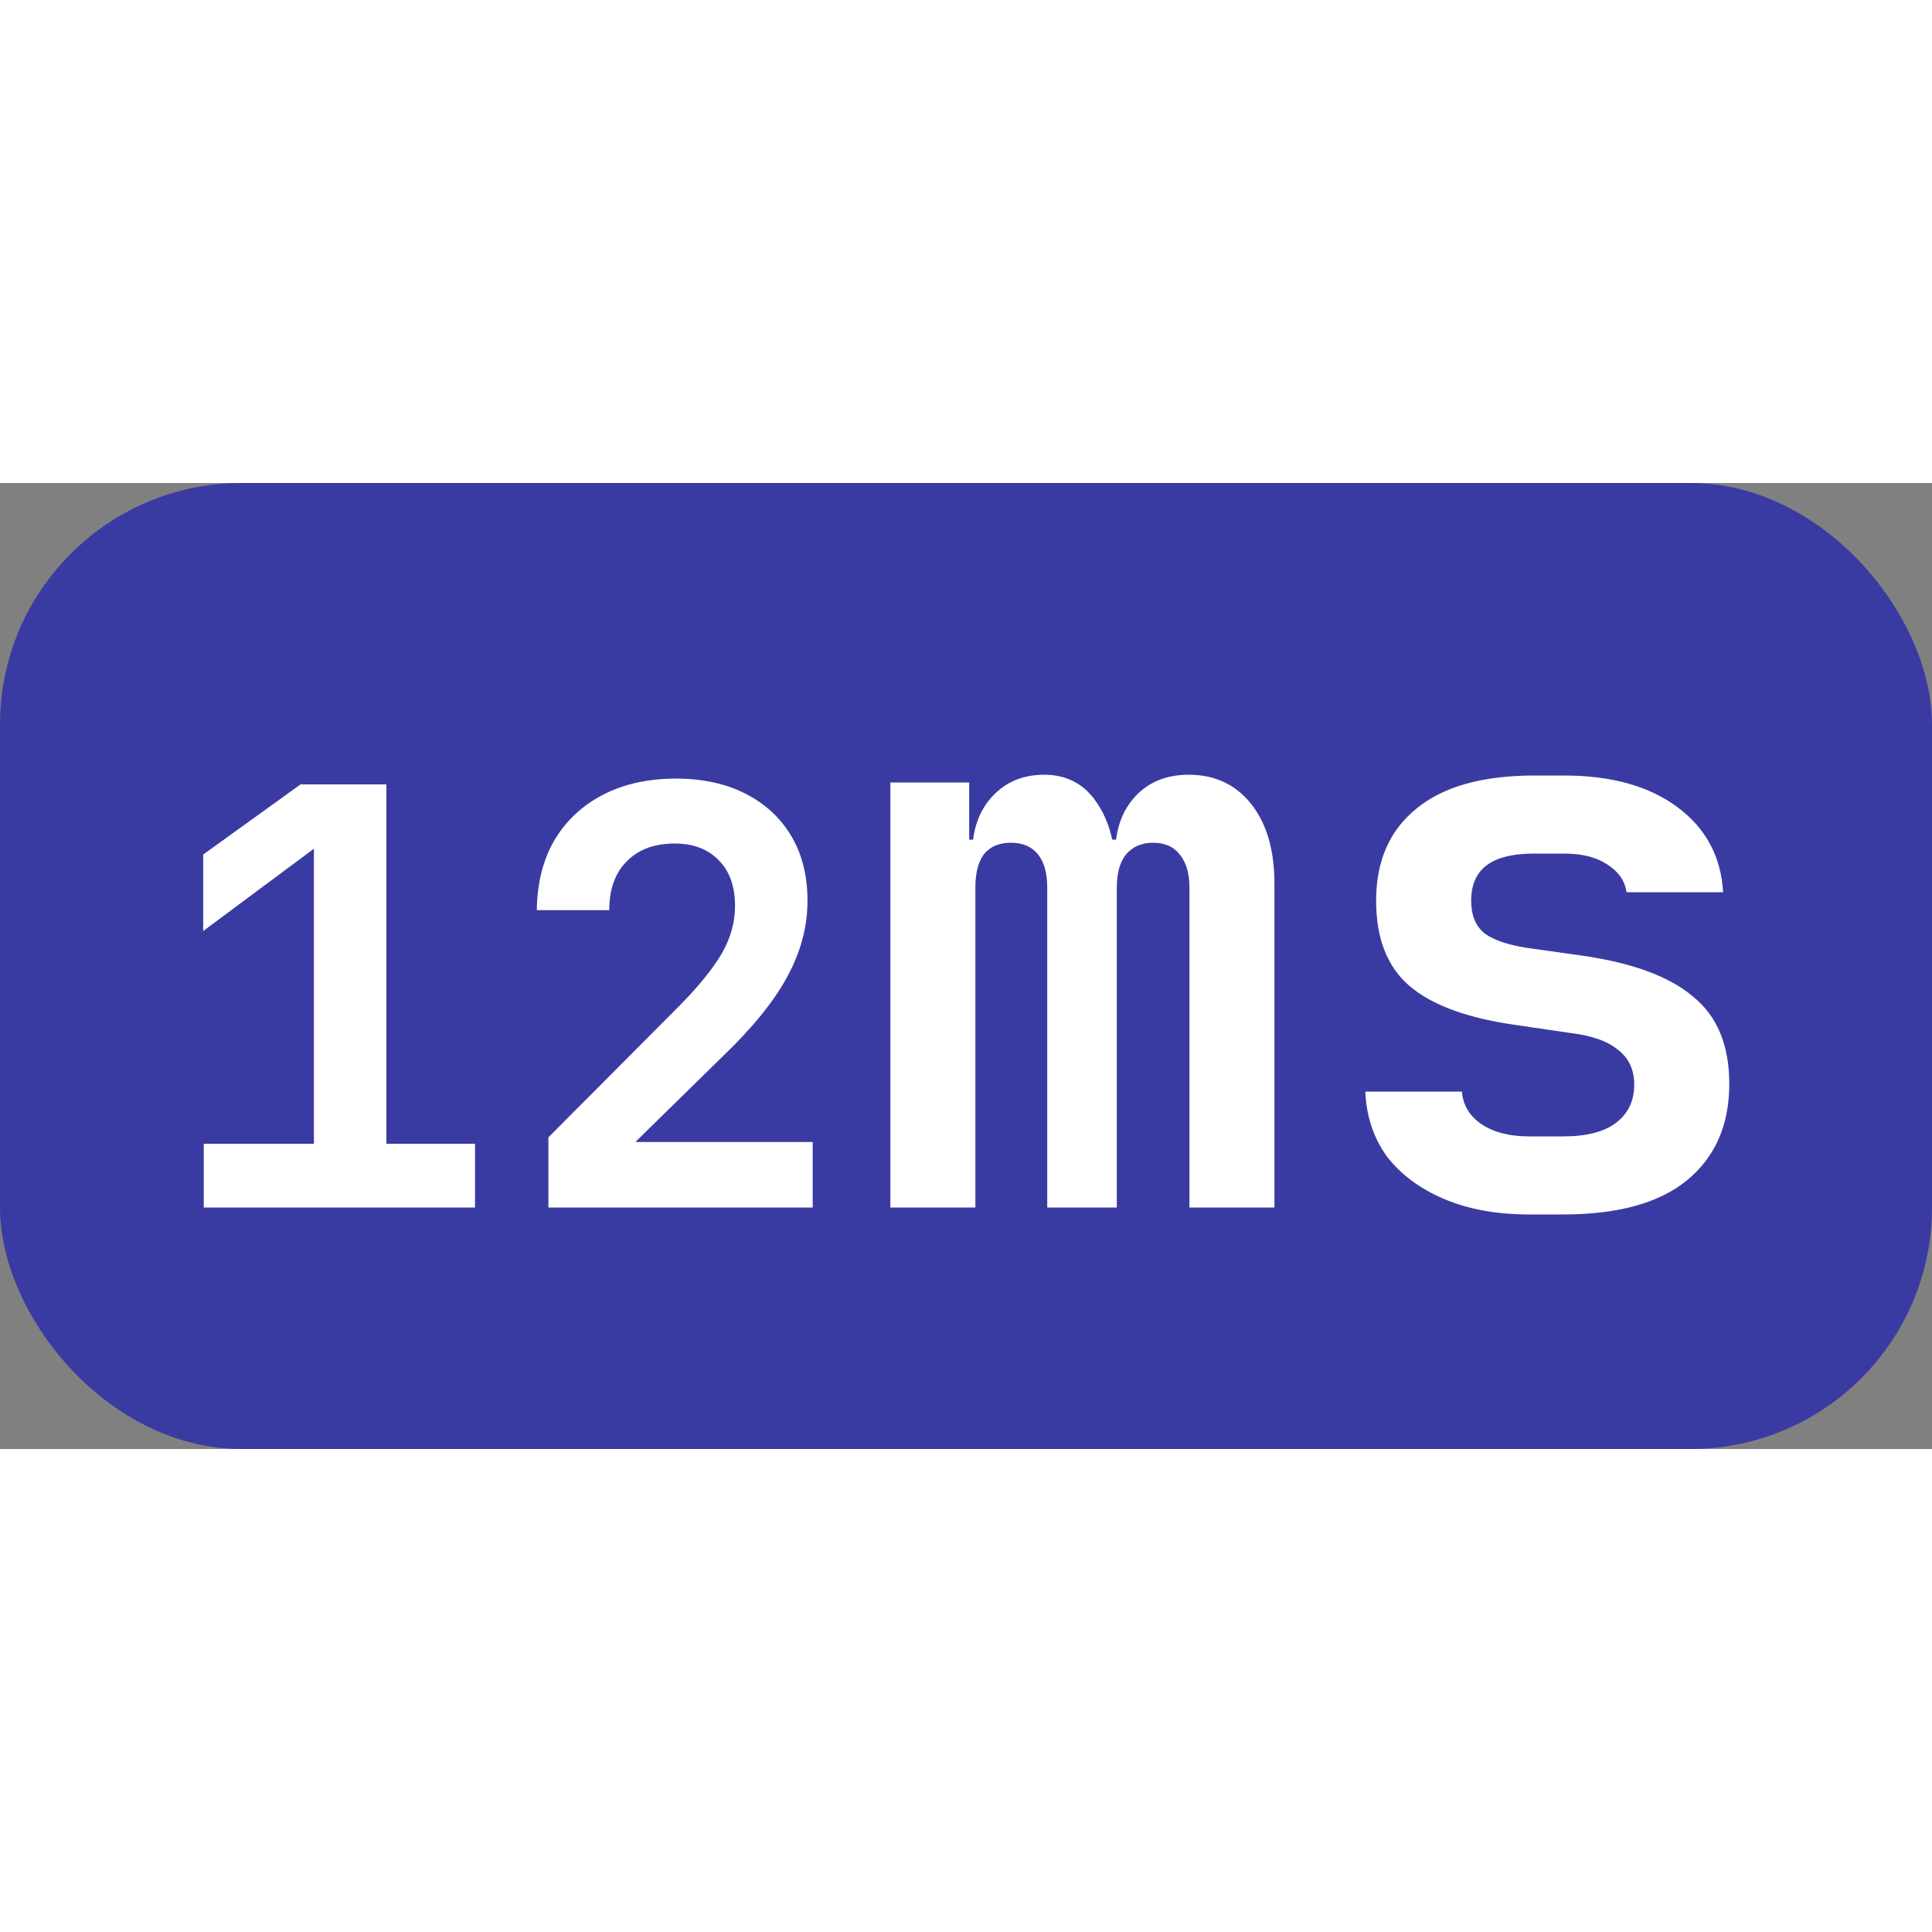
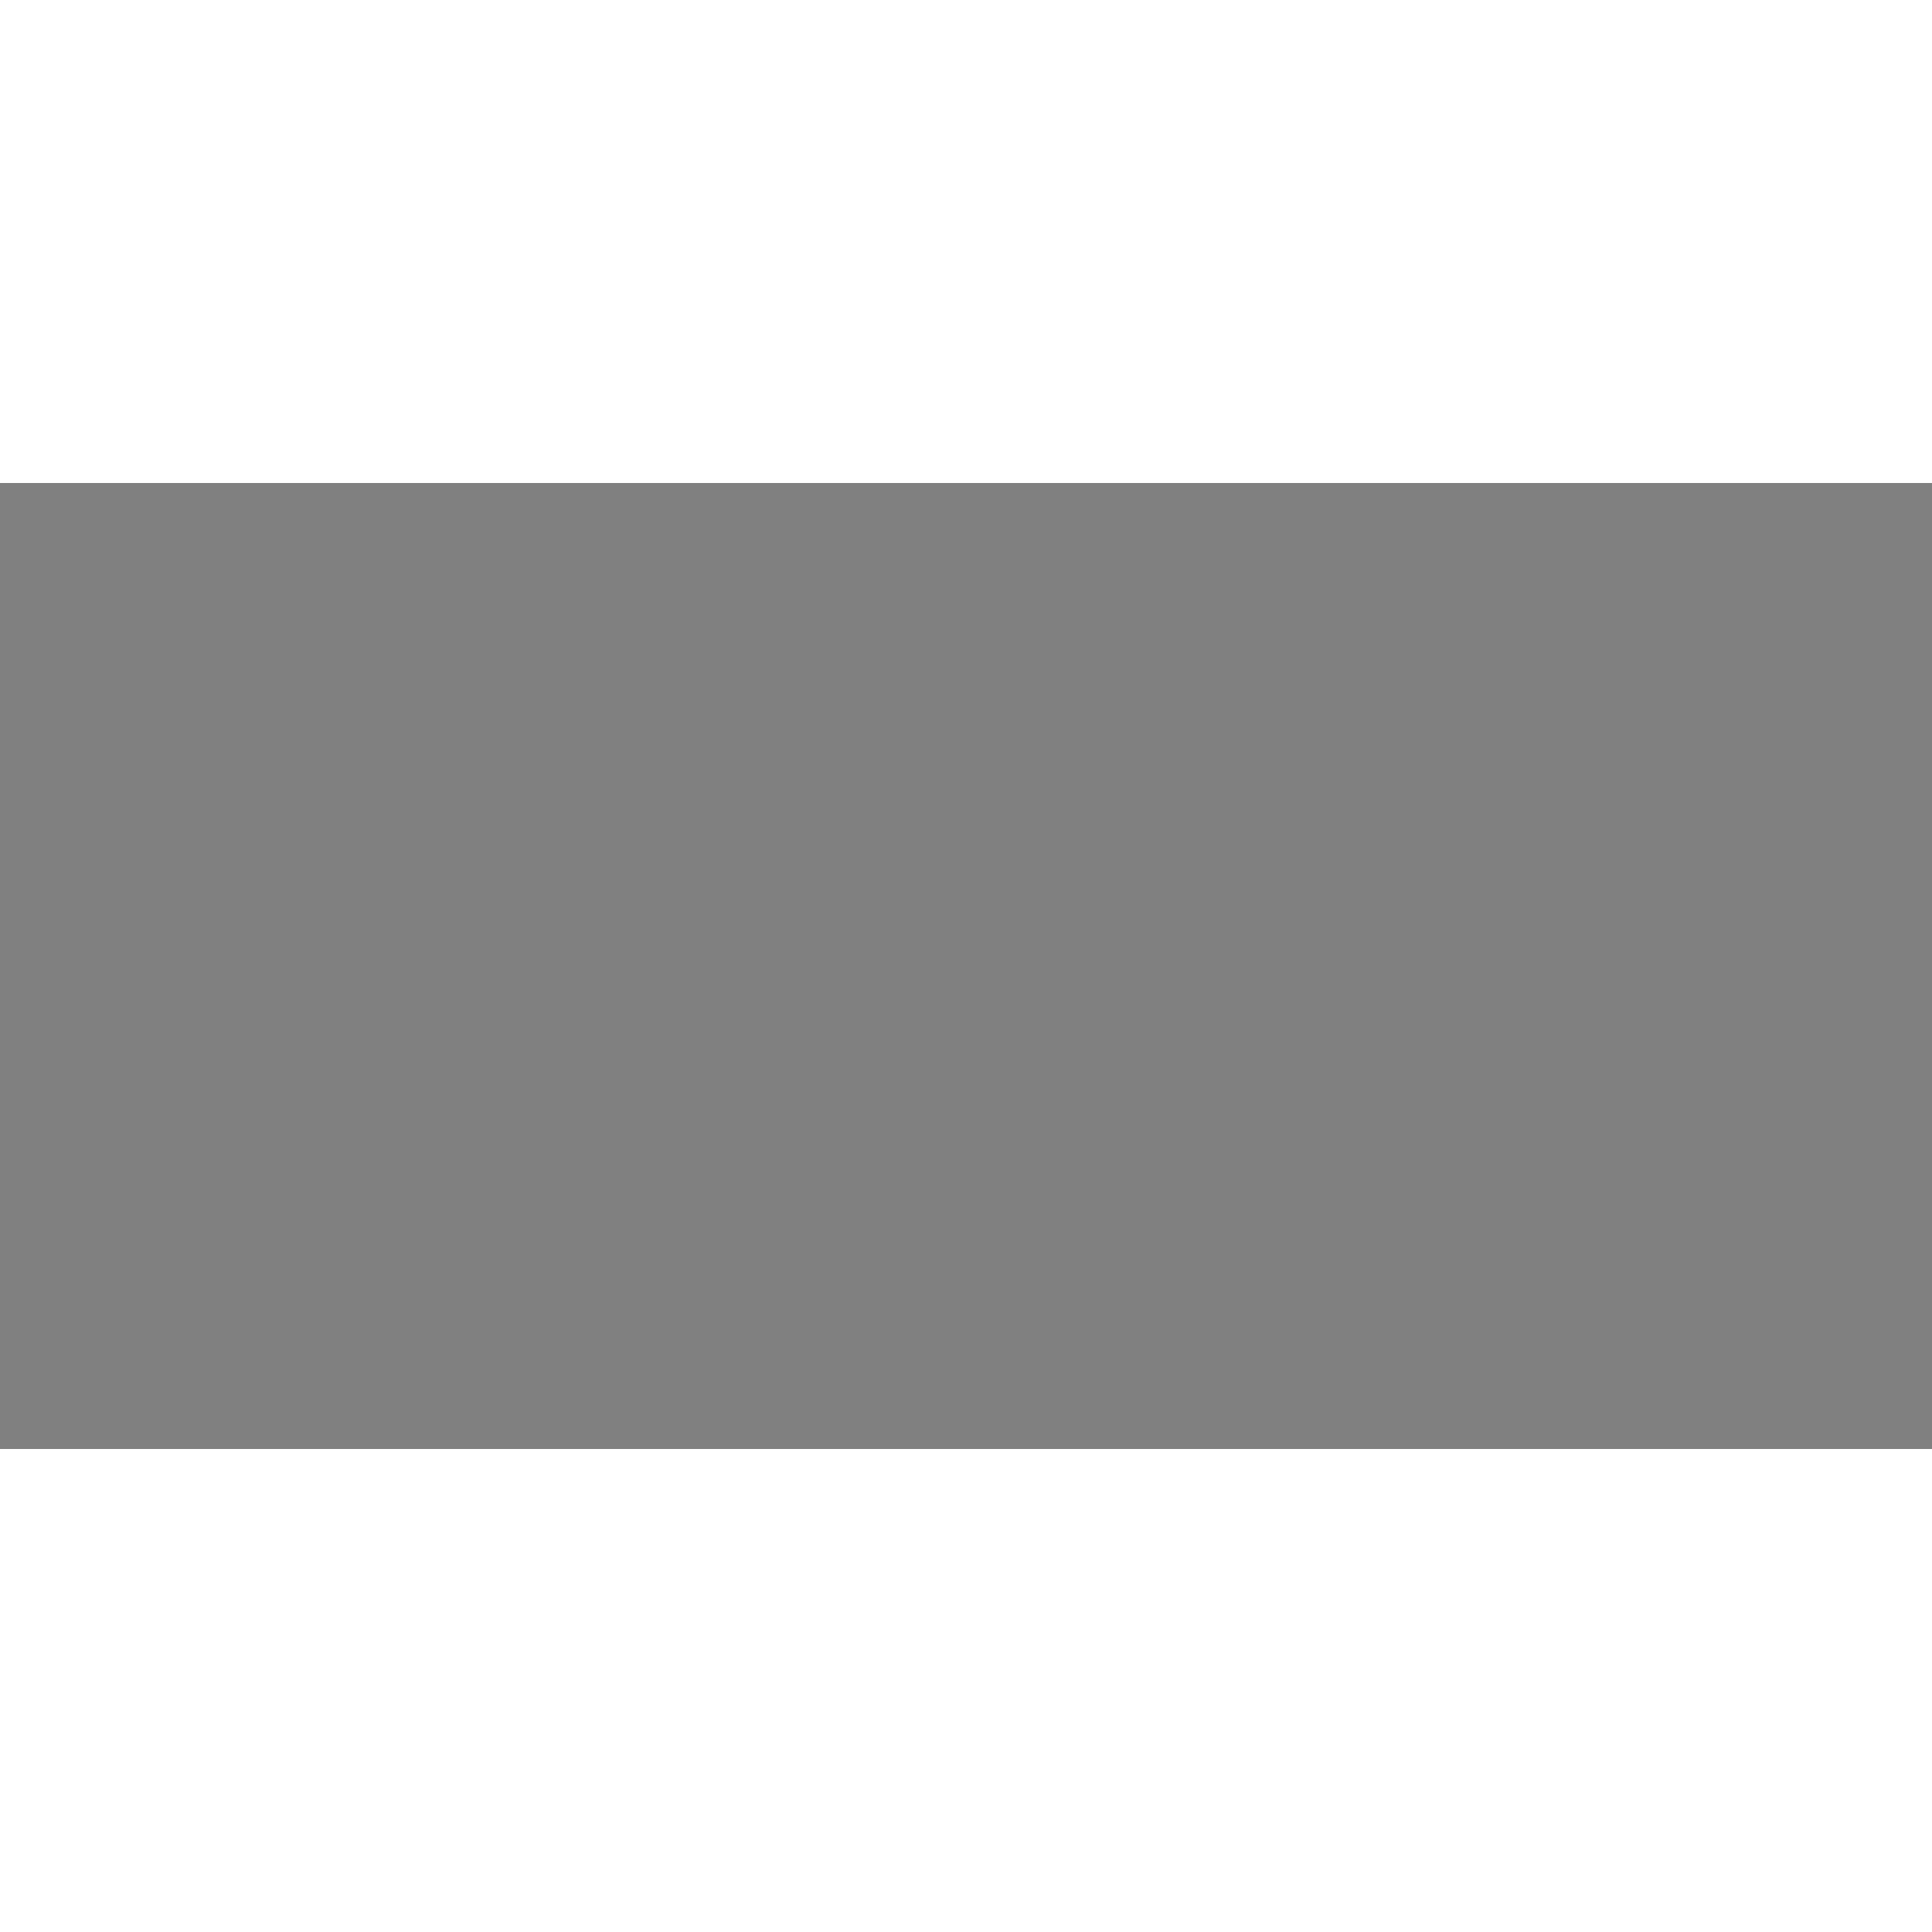
<svg xmlns="http://www.w3.org/2000/svg" width="32" height="32" viewBox="0 0 40 20" fill="none">
  <rect x="0" y="0" width="40" height="20" fill="#808080" stroke="none" />
  <g clip-path="url(#clip0_868_2)">
    <rect width="40" height="20" rx="5" fill="#3A3BA2" />
    <path d="M4.219 15V13.68H6.499V7.572L4.207 9.276V7.692L6.223 6.24H7.999V13.68H9.835V15H4.219ZM11.354 15V13.548L14.09 10.8C14.474 10.408 14.758 10.056 14.942 9.744C15.126 9.424 15.218 9.096 15.218 8.76C15.218 8.352 15.106 8.036 14.882 7.812C14.658 7.58 14.354 7.464 13.97 7.464C13.546 7.464 13.214 7.588 12.974 7.836C12.734 8.076 12.614 8.412 12.614 8.844H11.114C11.122 8.284 11.242 7.804 11.474 7.404C11.714 6.996 12.05 6.68 12.482 6.456C12.914 6.232 13.418 6.12 13.994 6.12C14.546 6.12 15.026 6.224 15.434 6.432C15.842 6.64 16.158 6.932 16.382 7.308C16.606 7.684 16.718 8.132 16.718 8.652C16.718 9.188 16.578 9.712 16.298 10.224C16.026 10.728 15.586 11.272 14.978 11.856L13.154 13.644H16.826V15H11.354ZM18.434 15V6.2H20.066V7.384H20.402L20.13 7.672C20.13 7.181 20.268 6.787 20.546 6.488C20.823 6.189 21.18 6.04 21.618 6.04C22.087 6.04 22.45 6.232 22.706 6.616C22.972 7 23.106 7.517 23.106 8.168L22.754 7.384H23.298L23.09 7.672C23.09 7.181 23.228 6.787 23.506 6.488C23.783 6.189 24.151 6.04 24.61 6.04C25.154 6.04 25.586 6.243 25.906 6.648C26.226 7.053 26.386 7.603 26.386 8.296V15H24.626V8.376C24.626 8.088 24.562 7.864 24.434 7.704C24.306 7.533 24.119 7.448 23.874 7.448C23.639 7.448 23.452 7.528 23.314 7.688C23.186 7.848 23.122 8.077 23.122 8.376V15H21.682V8.376C21.682 8.077 21.618 7.848 21.49 7.688C21.362 7.528 21.175 7.448 20.93 7.448C20.684 7.448 20.498 7.528 20.37 7.688C20.252 7.848 20.194 8.077 20.194 8.376V15H18.434ZM31.659 15.144C30.987 15.144 30.401 15.037 29.899 14.824C29.398 14.611 29.003 14.317 28.715 13.944C28.438 13.56 28.289 13.112 28.267 12.6H30.267C30.289 12.877 30.422 13.101 30.667 13.272C30.923 13.443 31.254 13.528 31.659 13.528H32.363C32.854 13.528 33.222 13.432 33.467 13.24C33.713 13.048 33.835 12.787 33.835 12.456C33.835 12.147 33.723 11.907 33.499 11.736C33.286 11.555 32.95 11.437 32.491 11.384L31.403 11.224C30.401 11.085 29.665 10.819 29.195 10.424C28.726 10.029 28.491 9.437 28.491 8.648C28.491 7.827 28.769 7.192 29.323 6.744C29.878 6.285 30.694 6.056 31.771 6.056H32.379C33.361 6.056 34.145 6.275 34.731 6.712C35.318 7.149 35.633 7.736 35.675 8.472H33.675C33.643 8.237 33.51 8.045 33.275 7.896C33.051 7.747 32.753 7.672 32.379 7.672H31.771C31.313 7.672 30.977 7.757 30.763 7.928C30.561 8.088 30.459 8.328 30.459 8.648C30.459 8.947 30.55 9.171 30.731 9.32C30.913 9.459 31.206 9.56 31.611 9.624L32.747 9.784C33.793 9.933 34.561 10.216 35.051 10.632C35.553 11.037 35.803 11.64 35.803 12.44C35.803 13.293 35.51 13.96 34.923 14.44C34.347 14.909 33.494 15.144 32.363 15.144H31.659Z" fill="white" />
  </g>
  <defs>
    <clipPath id="clip0_868_2">
-       <rect width="40" height="20" rx="5" fill="white" />
-     </clipPath>
+       </clipPath>
  </defs>
</svg>